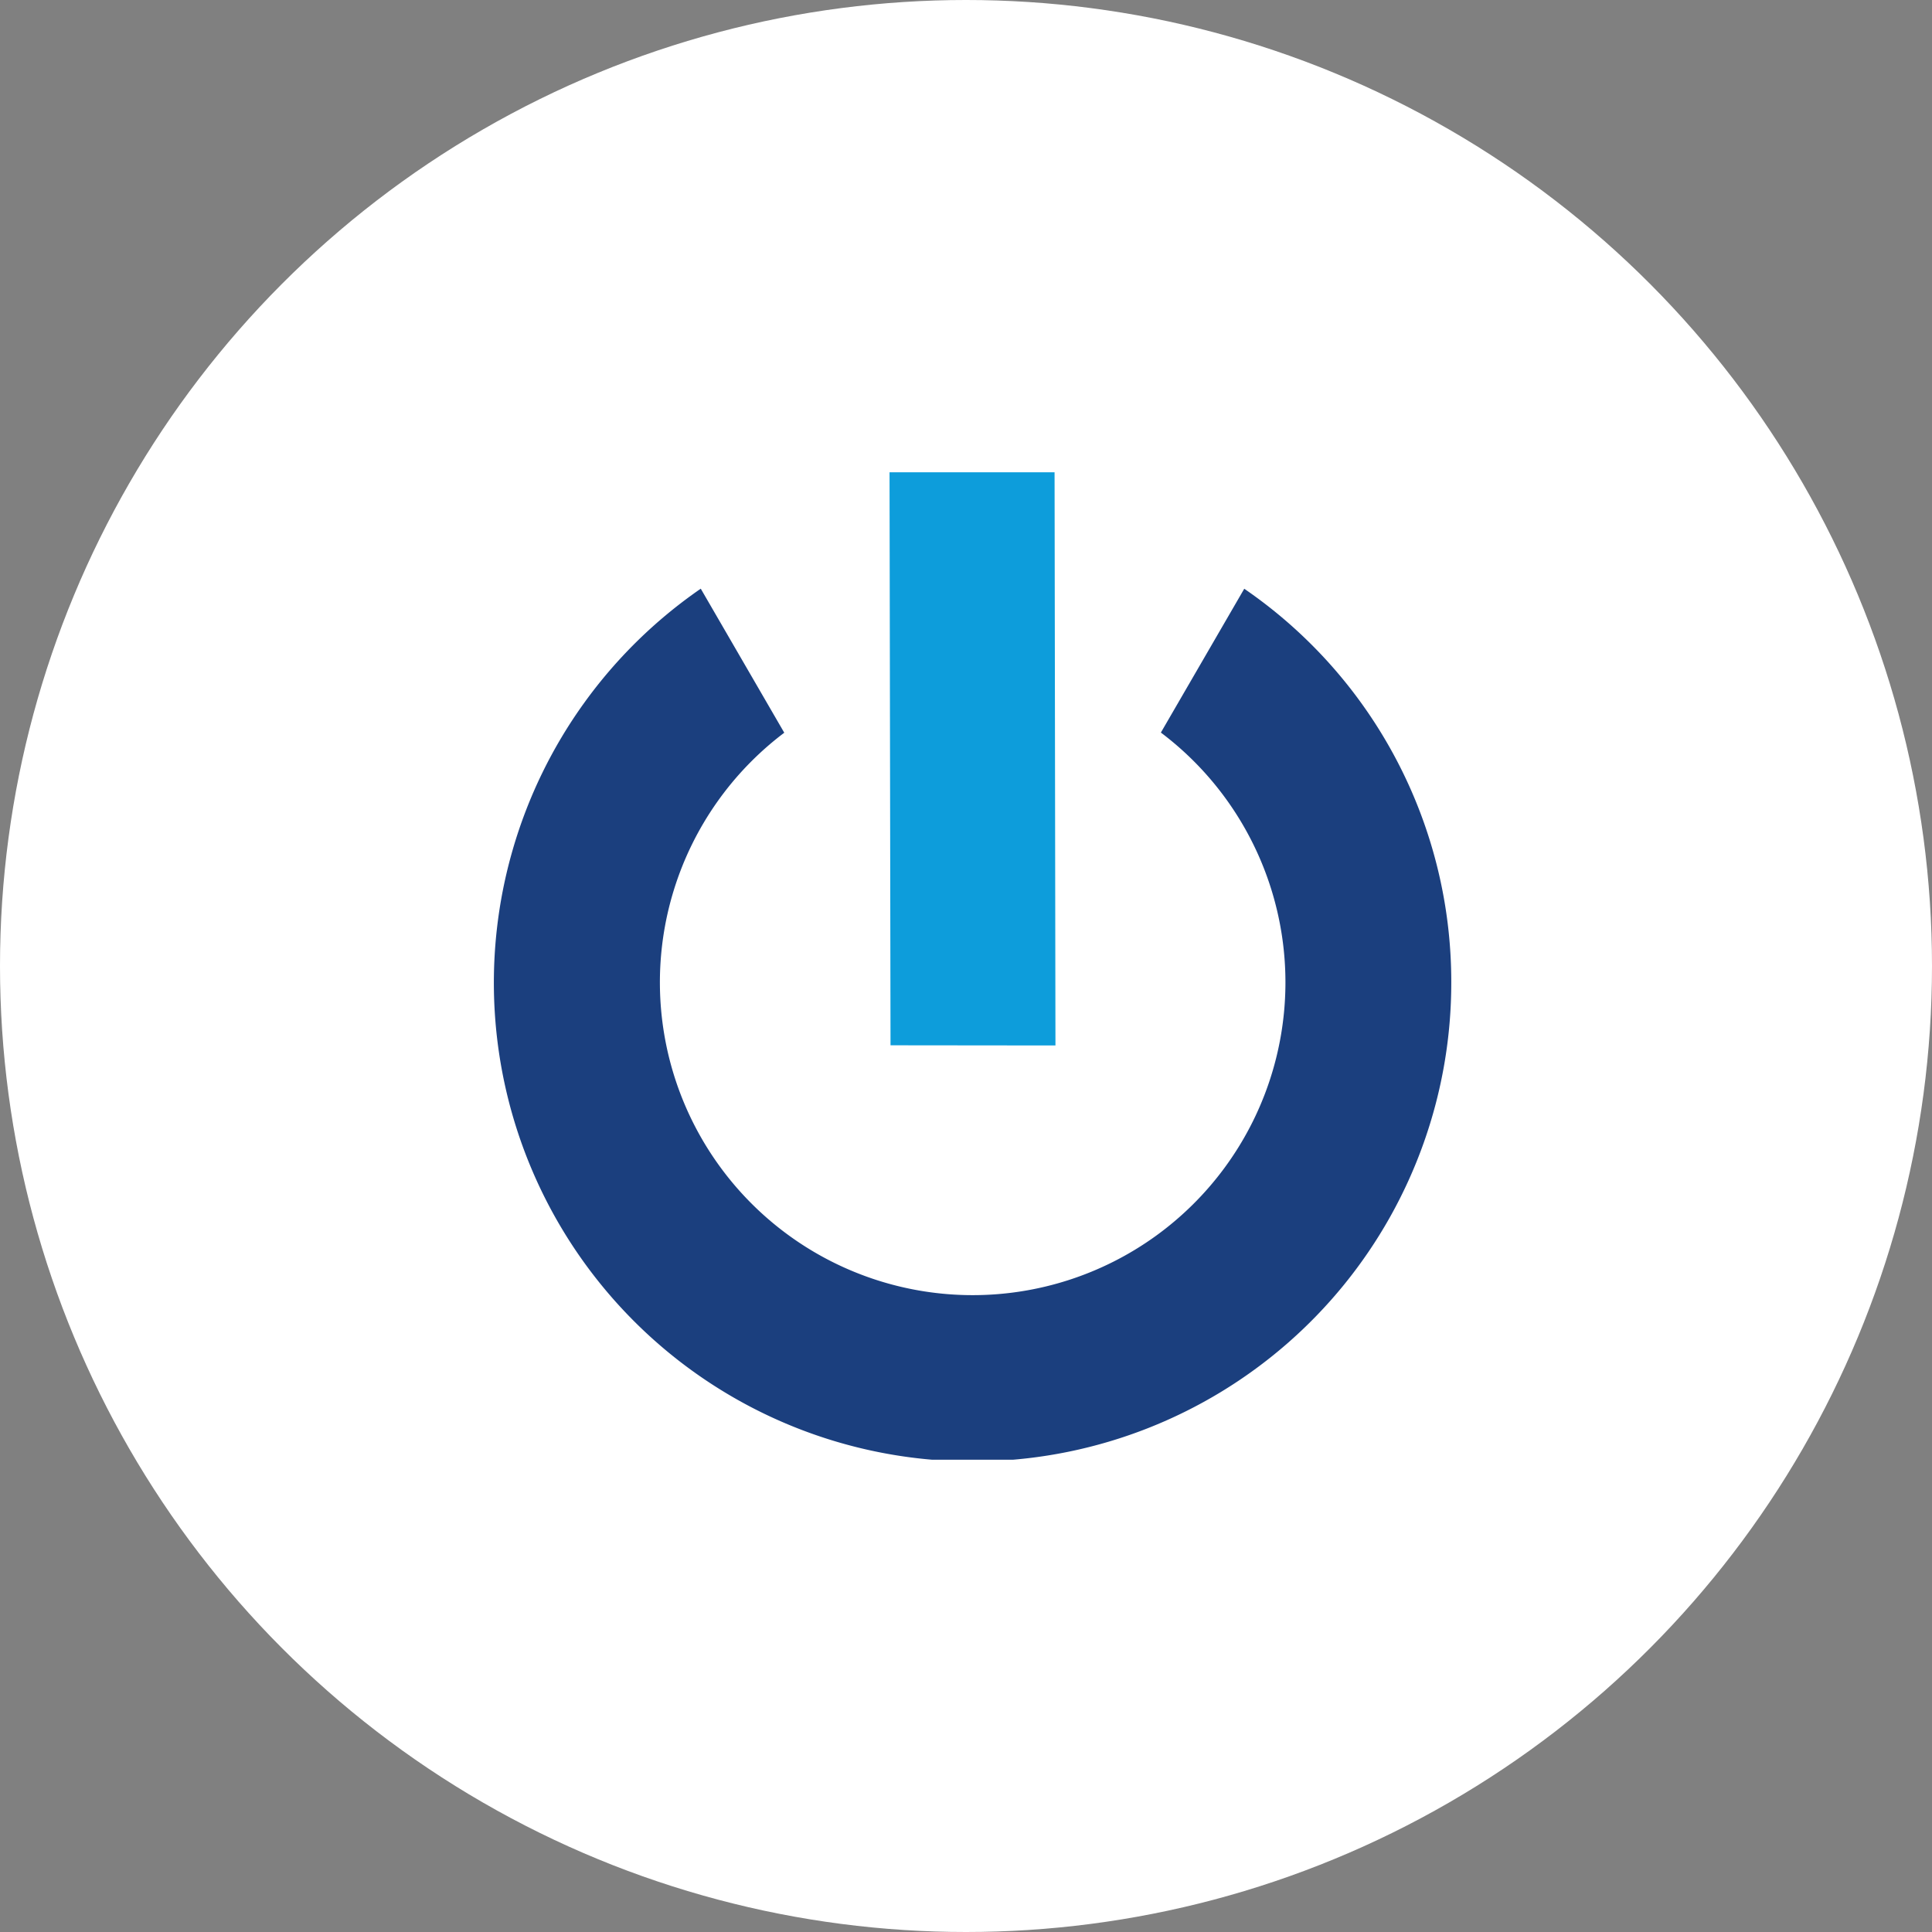
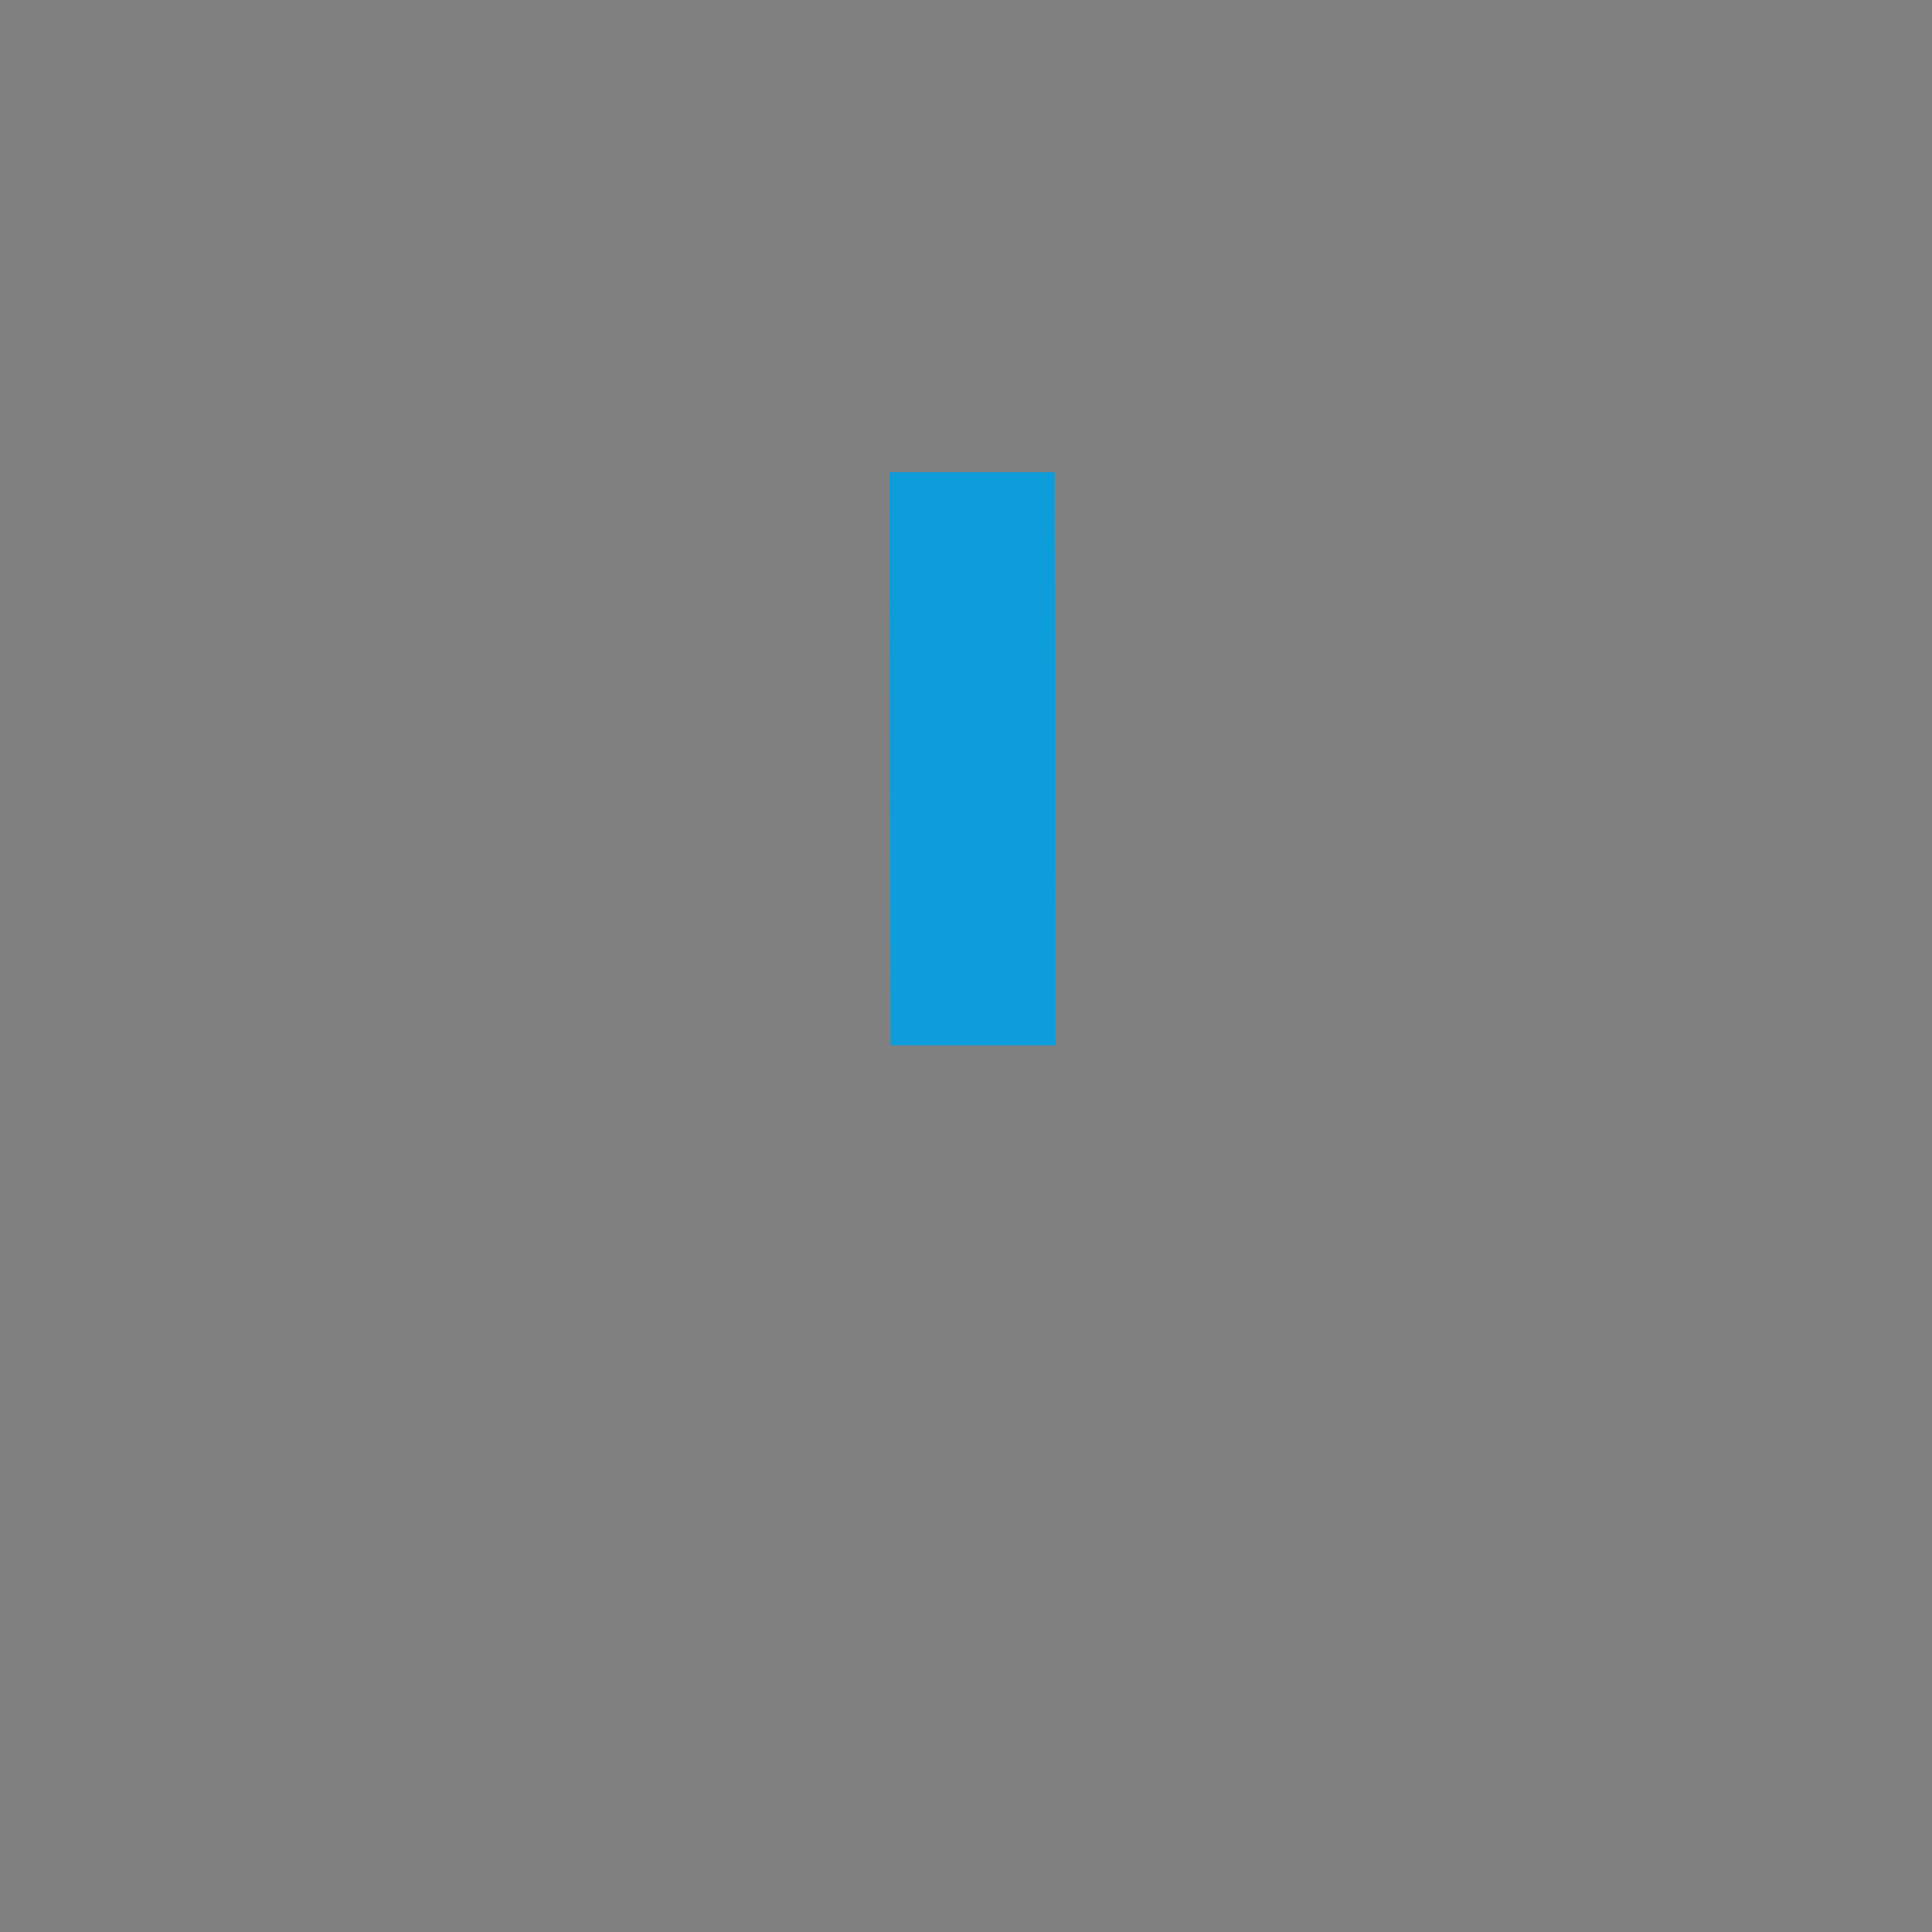
<svg xmlns="http://www.w3.org/2000/svg" width="90" height="90" viewBox="0 0 90 90">
  <rect x="0" y="0" width="90" height="90" fill="#808080" stroke="none" />
  <defs>
    <clipPath id="clip-path">
      <rect id="Rettangolo_1843" data-name="Rettangolo 1843" width="45" height="46" transform="translate(0 0)" fill="none" />
    </clipPath>
  </defs>
  <g id="Raggruppa_4793" data-name="Raggruppa 4793" transform="translate(-1246 -5178)">
-     <circle id="Ellisse_56" data-name="Ellisse 56" cx="45" cy="45" r="45" transform="translate(1246 5178)" fill="#fff" />
    <g id="Raggruppa_3925" data-name="Raggruppa 3925" transform="translate(1269 5200)">
      <path id="Tracciato_2401" data-name="Tracciato 2401" d="M26.454,0,26.5,26.694l7.683.008L34.142,0h-.02L27.549,0Z" transform="translate(-8.016 0)" fill="#0d9ddb" />
      <g id="Raggruppa_3924" data-name="Raggruppa 3924" transform="translate(0 0)">
        <g id="Raggruppa_3923" data-name="Raggruppa 3923" clip-path="url(#clip-path)">
-           <path id="Tracciato_2402" data-name="Tracciato 2402" d="M44.606,26.1A22.3,22.3,0,1,1,9.644,7.781l3.89,6.71a14.57,14.57,0,1,0,17.544-.007l3.884-6.7A22.2,22.2,0,0,1,44.606,26.1" transform="translate(0 -2.358)" fill="#1b3f7e" />
-         </g>
+           </g>
      </g>
    </g>
  </g>
</svg>